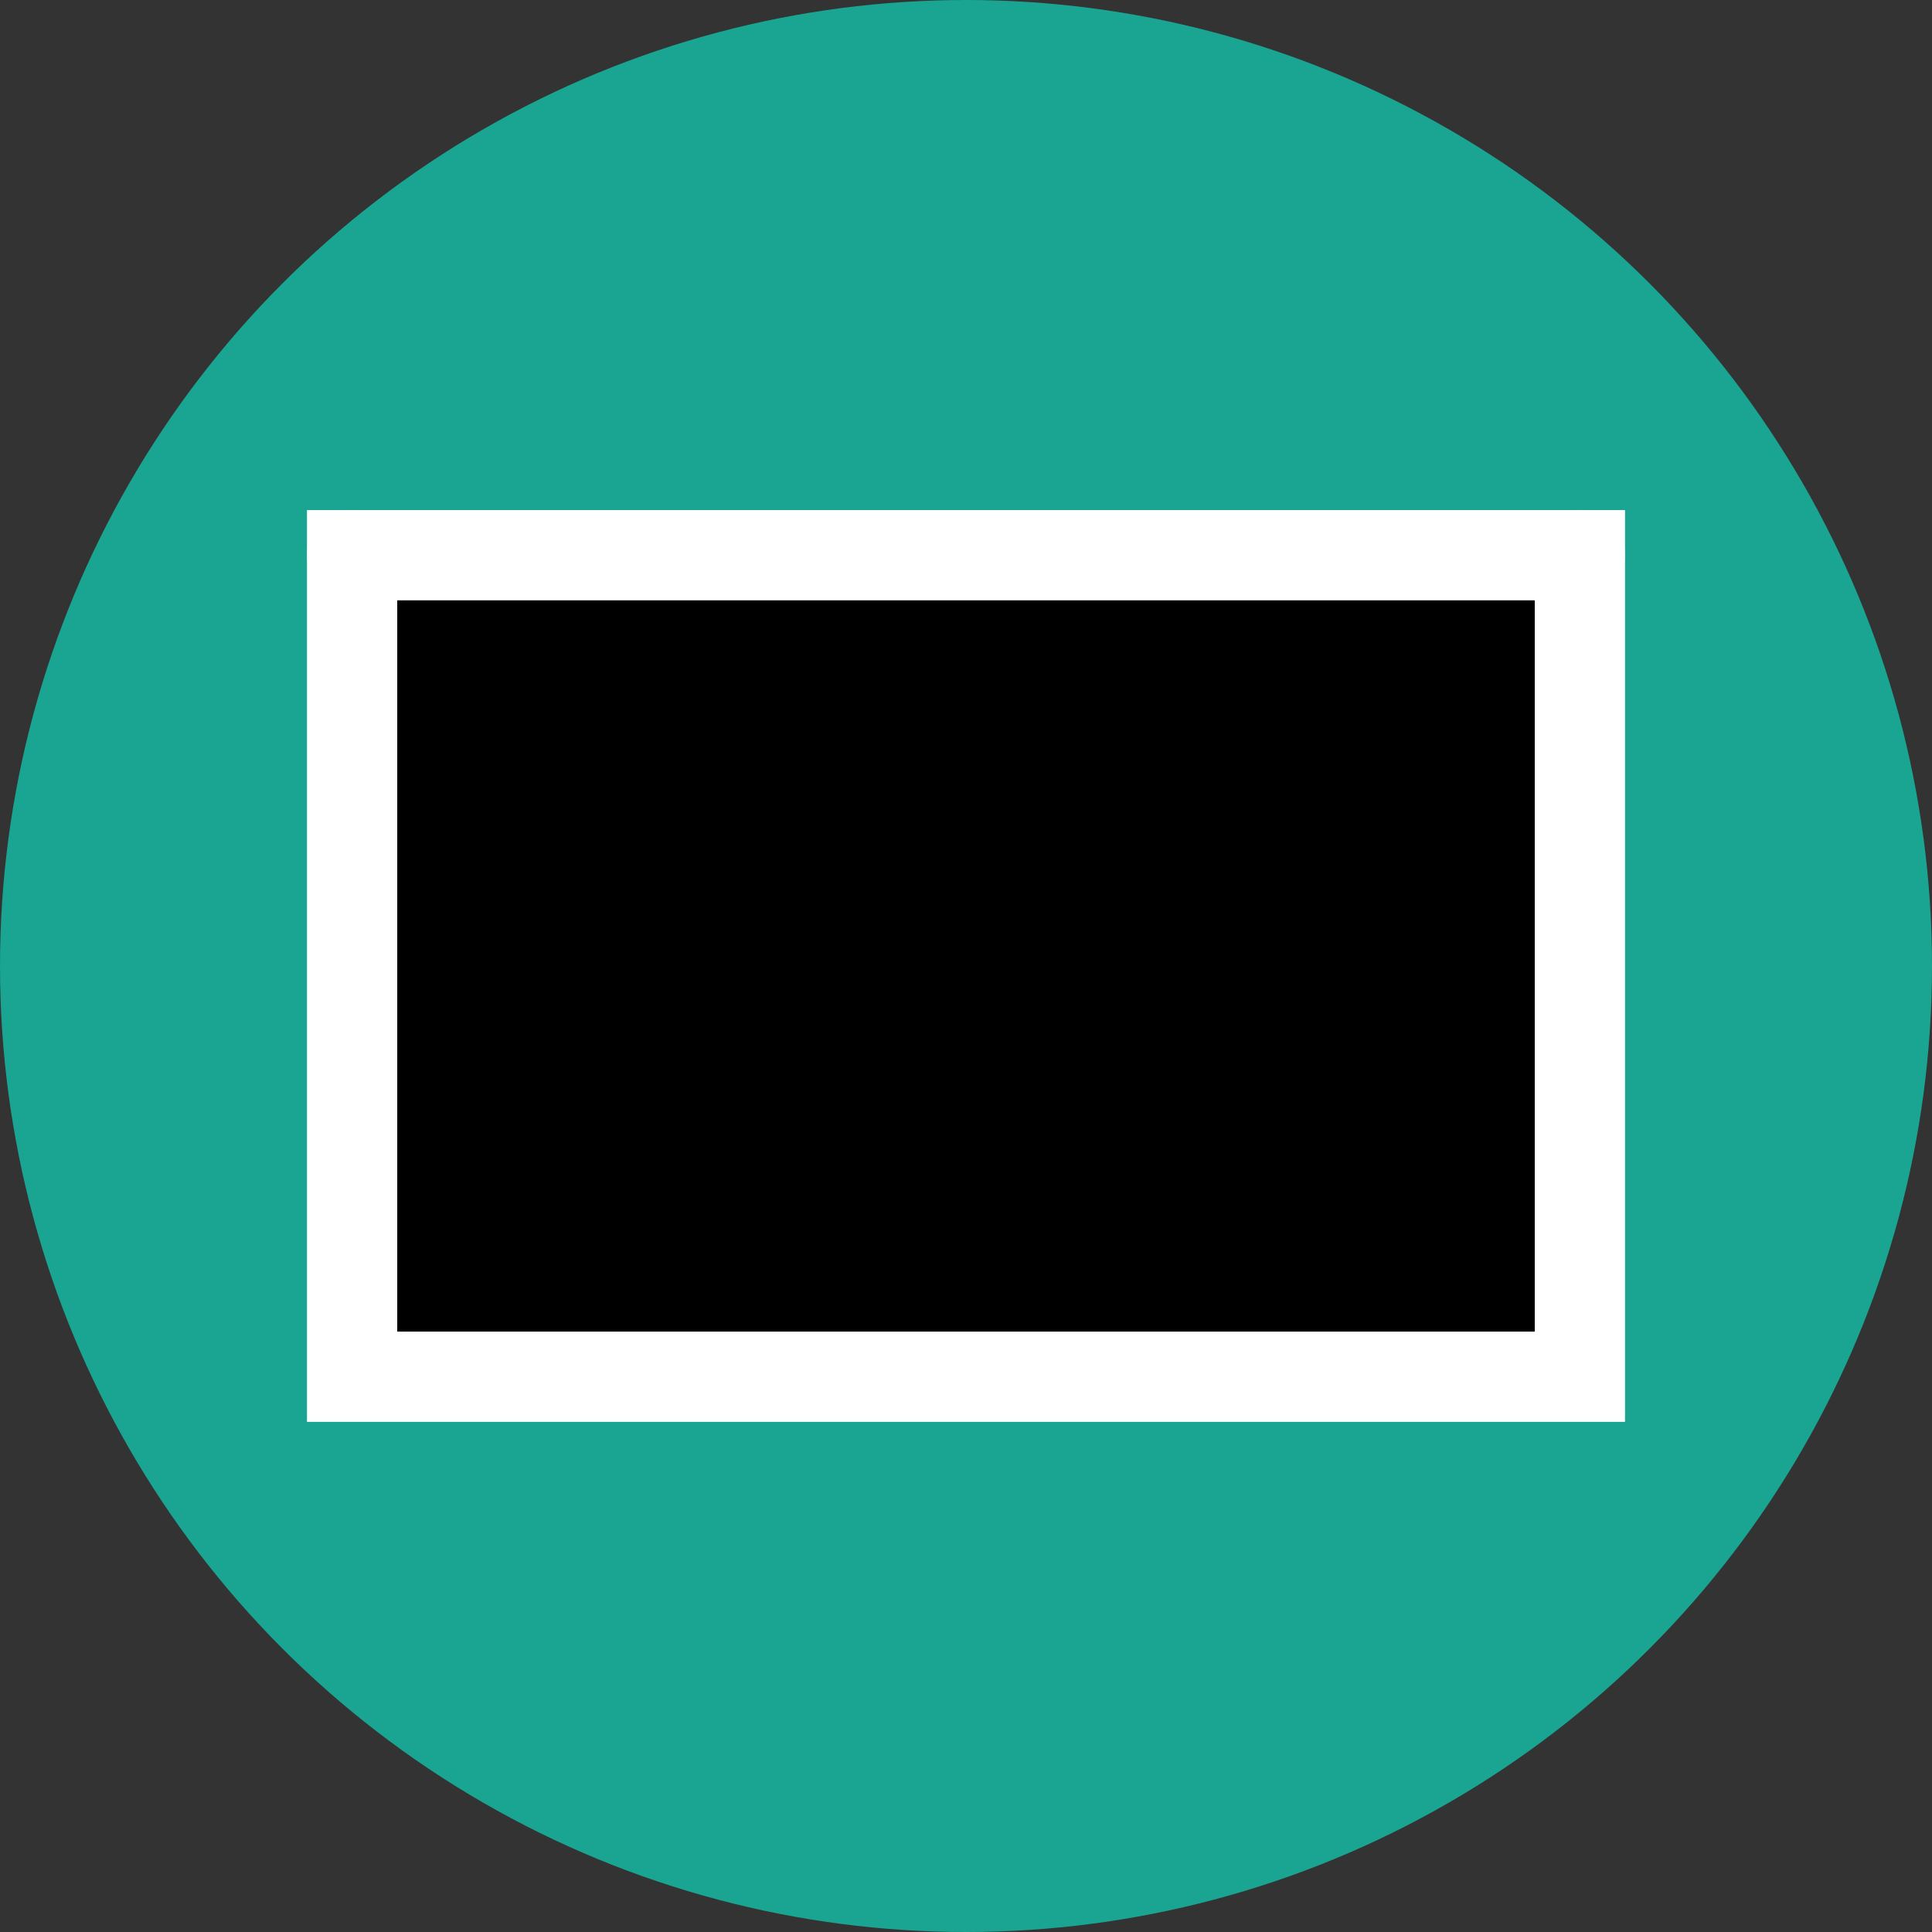
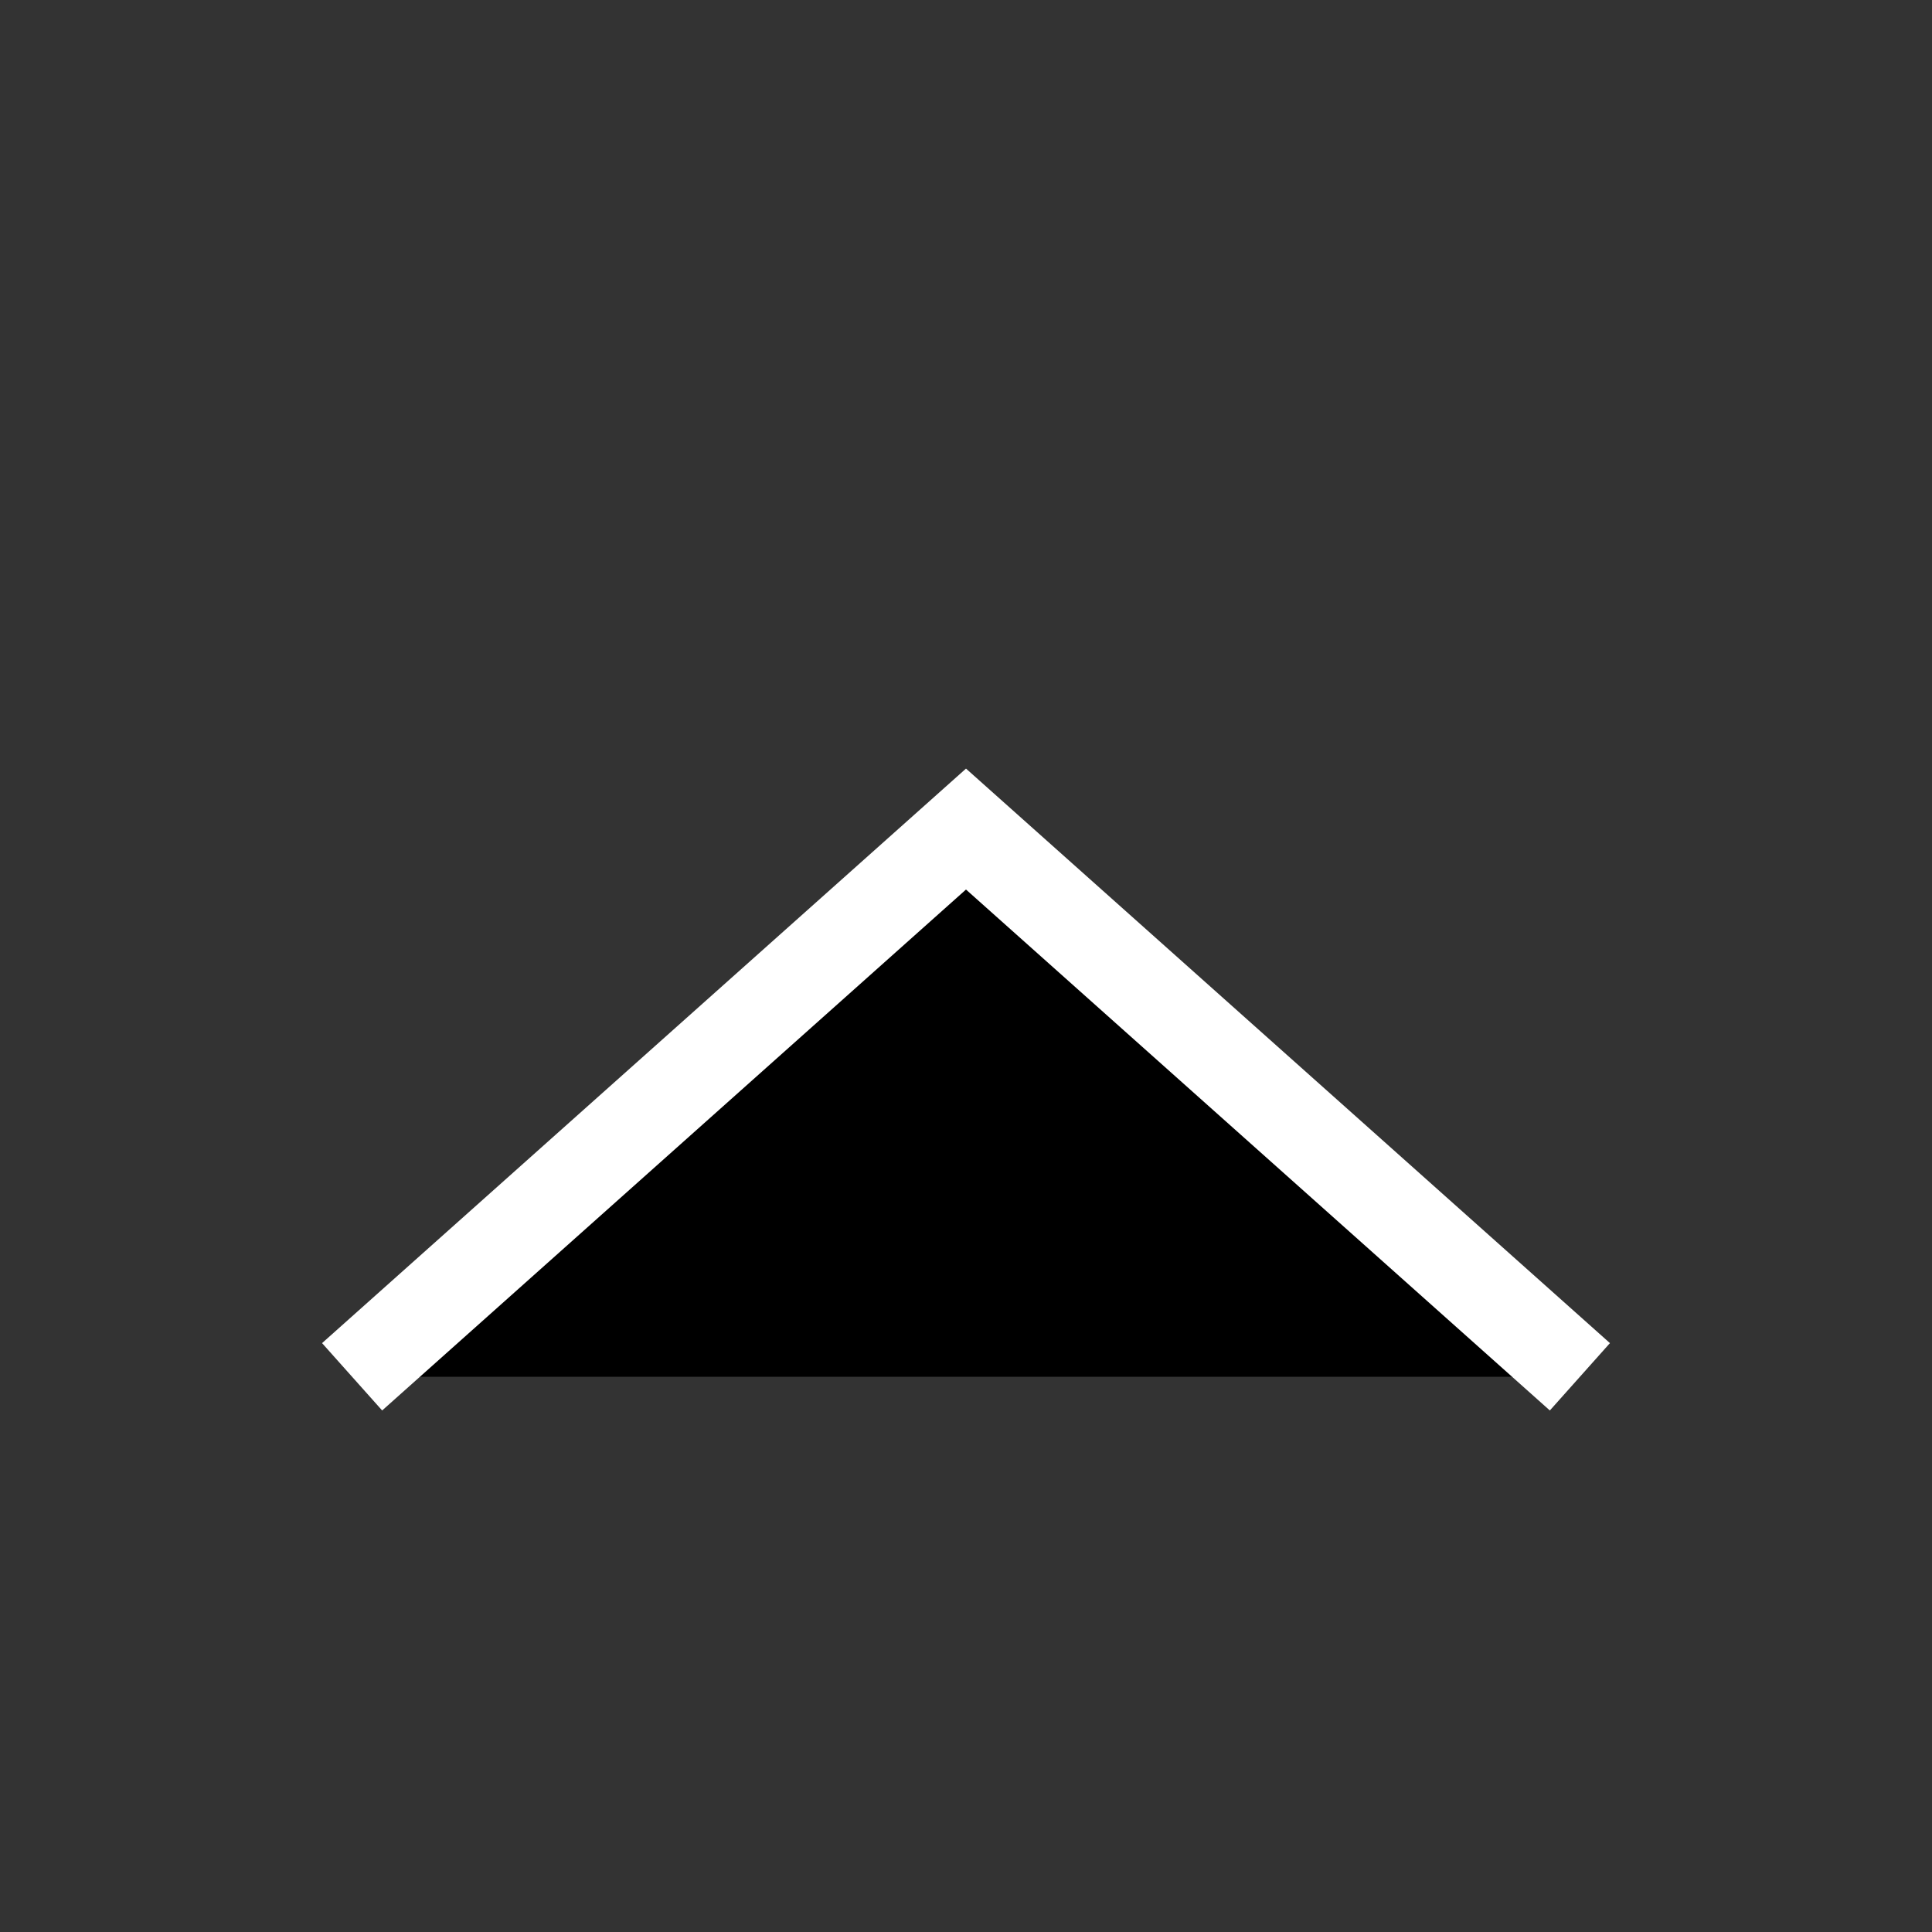
<svg xmlns="http://www.w3.org/2000/svg" id="svg_svg_8" width="32" height="32">
  <rect width="100%" height="100%" fill="#333333" stroke="none" />
-   <circle id="svg_circle_9" cx="16" cy="16" r="16" fill="#1aa492" />
  <polyline id="svg_polyline_10" points="5.832,22.804 16,13.732 26.168,22.804" fill="#00000000" stroke="#ffffff" stroke-width="1.495" stroke-linecap="butt" />
-   <path id="svg_path_11" d="M5.832,9.196 L13.458,16 C16,18.268 16,18.268 18.542,16 L26.168,9.196" fill="#1aa492" stroke="#ffffff" stroke-width="1.495" stroke-linecap="round" fill-rule="nonzero" />
-   <rect id="svg_rect_12" x="5.832" y="9.196" width="20.336" height="13.607" fill="#00000000" stroke="#ffffff" stroke-width="1.495" stroke-linecap="miter" stroke-miterlimit="10" />
</svg>